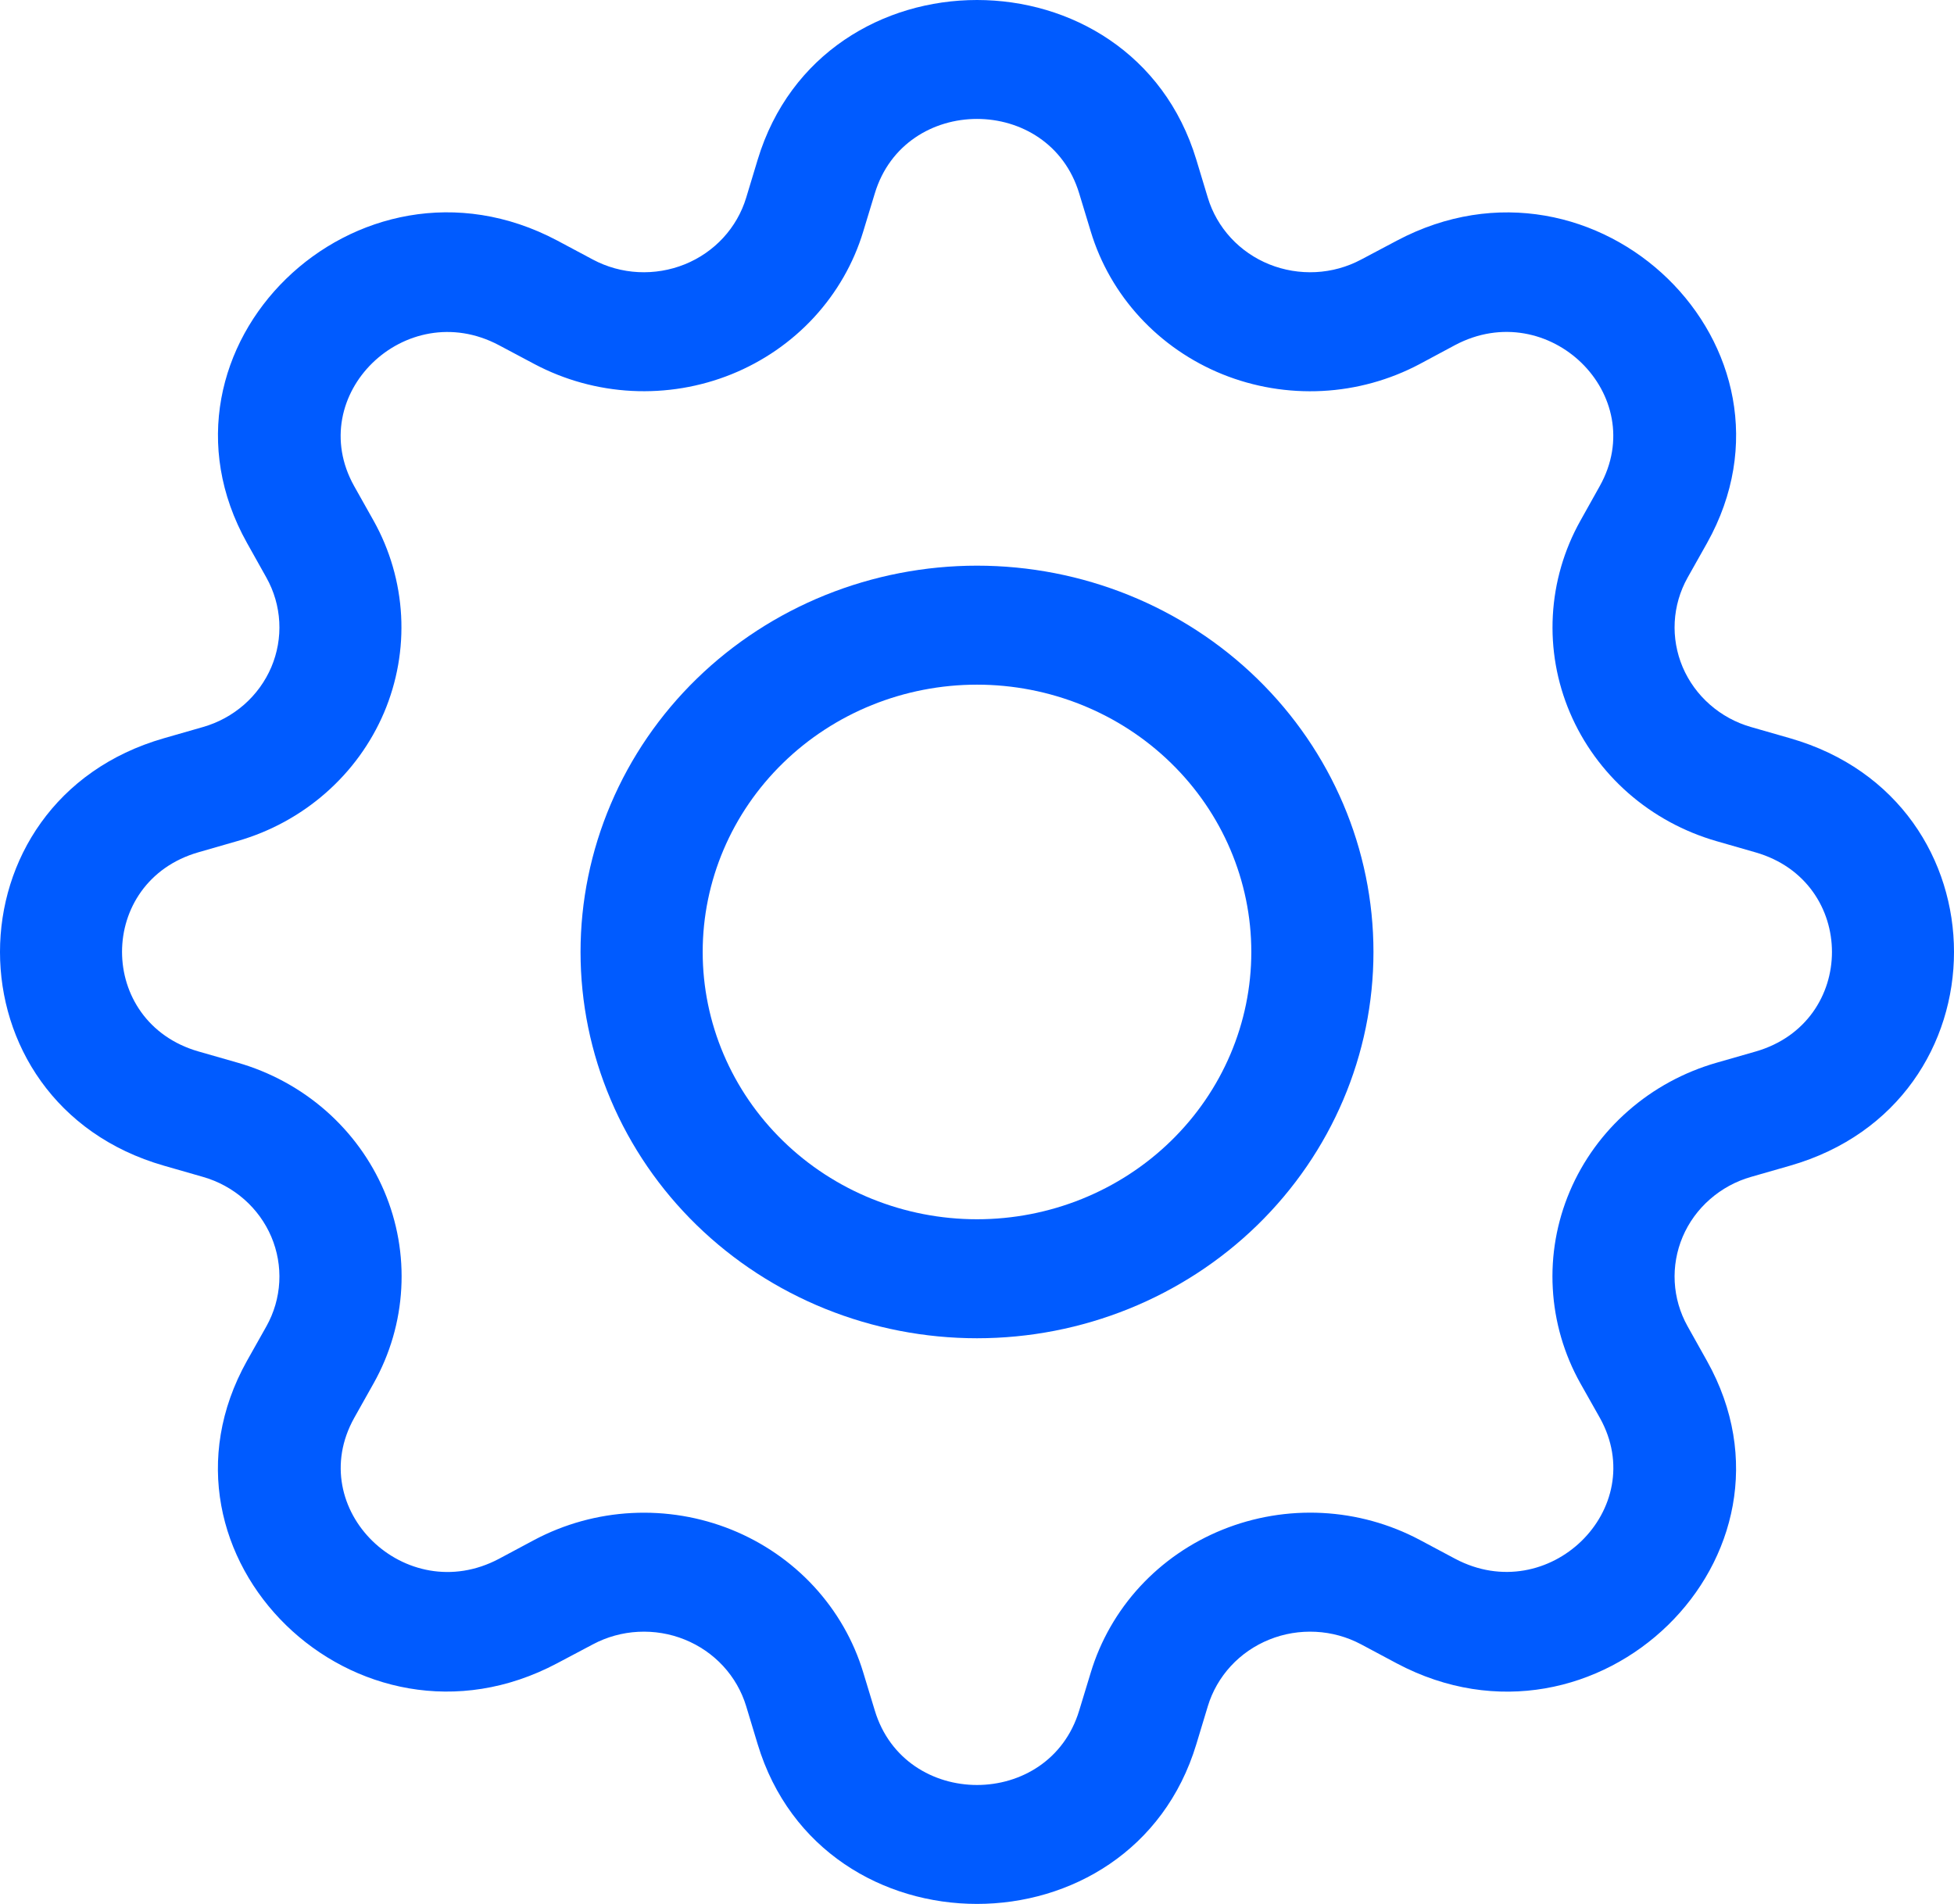
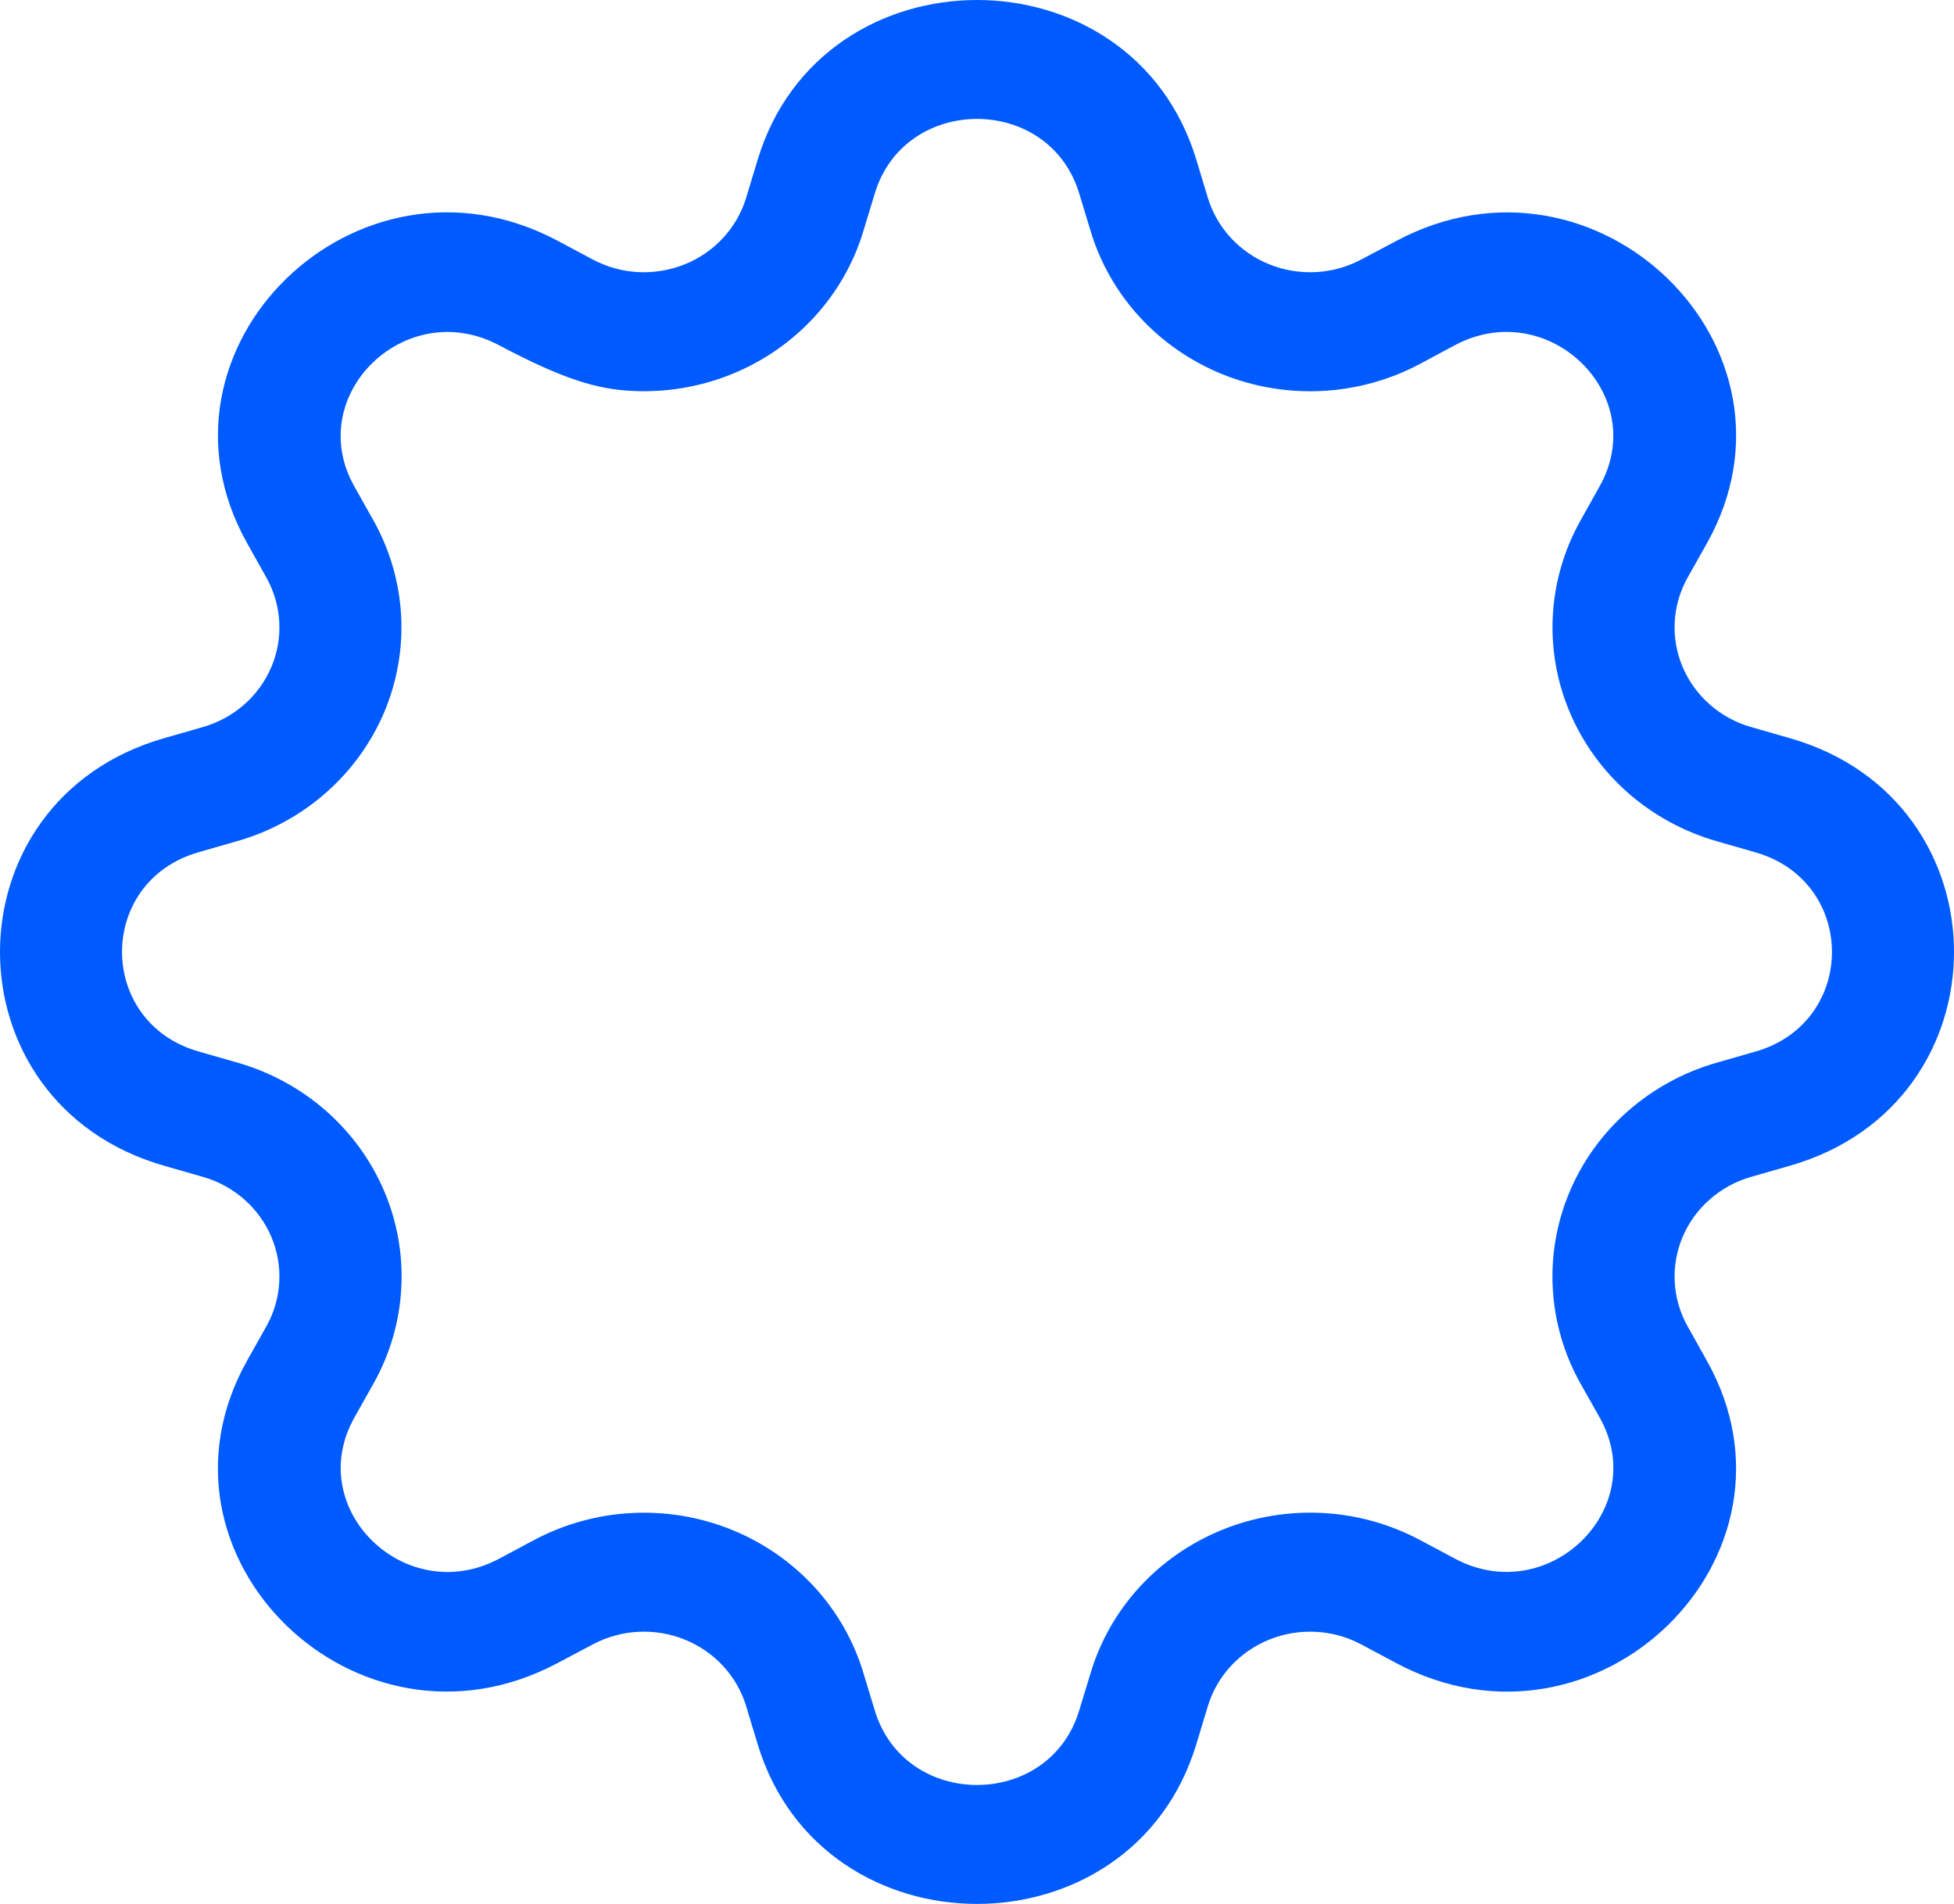
<svg xmlns="http://www.w3.org/2000/svg" width="39" height="38" viewBox="0 0 39 38" fill="none">
-   <path d="M19.5 11.29C18.461 11.29 17.432 11.49 16.472 11.877C15.512 12.265 14.64 12.832 13.905 13.548C13.17 14.264 12.587 15.114 12.19 16.05C11.792 16.985 11.587 17.988 11.587 19C11.587 20.012 11.792 21.015 12.19 21.95C12.587 22.886 13.17 23.736 13.905 24.452C14.64 25.168 15.512 25.735 16.472 26.123C17.432 26.51 18.461 26.71 19.5 26.71C21.599 26.71 23.611 25.898 25.095 24.452C26.579 23.006 27.413 21.045 27.413 19C27.413 16.955 26.579 14.994 25.095 13.548C23.611 12.102 21.599 11.29 19.5 11.29ZM14.025 19C14.025 17.585 14.602 16.228 15.629 15.228C16.655 14.227 18.048 13.665 19.5 13.665C20.952 13.665 22.345 14.227 23.371 15.228C24.398 16.228 24.975 17.585 24.975 19C24.975 20.415 24.398 21.772 23.371 22.772C22.345 23.773 20.952 24.335 19.5 24.335C18.048 24.335 16.655 23.773 15.629 22.772C14.602 21.772 14.025 20.415 14.025 19Z" fill="#005BFF" />
-   <path d="M23.878 3.189C22.593 -1.063 16.407 -1.063 15.122 3.189L14.893 3.946C14.803 4.243 14.646 4.517 14.434 4.747C14.222 4.977 13.959 5.158 13.666 5.276C13.373 5.394 13.056 5.447 12.739 5.431C12.422 5.415 12.112 5.329 11.834 5.181L11.122 4.801C7.124 2.683 2.753 6.944 4.93 10.837L5.318 11.53C5.47 11.802 5.557 12.103 5.574 12.412C5.591 12.721 5.536 13.03 5.415 13.316C5.293 13.601 5.108 13.857 4.872 14.064C4.635 14.271 4.355 14.424 4.05 14.511L3.273 14.734C-1.091 15.986 -1.091 22.014 3.273 23.266L4.05 23.489C4.355 23.576 4.635 23.729 4.872 23.936C5.108 24.143 5.293 24.398 5.415 24.684C5.536 24.97 5.591 25.279 5.574 25.588C5.557 25.897 5.47 26.198 5.318 26.47L4.928 27.163C2.753 31.059 7.124 35.32 11.122 33.196L11.834 32.819C12.112 32.671 12.422 32.585 12.739 32.569C13.056 32.553 13.373 32.605 13.666 32.724C13.959 32.842 14.222 33.023 14.434 33.253C14.646 33.483 14.803 33.757 14.893 34.054L15.122 34.811C16.407 39.063 22.593 39.063 23.878 34.811L24.107 34.054C24.197 33.757 24.354 33.483 24.566 33.253C24.778 33.023 25.041 32.842 25.334 32.724C25.627 32.605 25.944 32.553 26.261 32.569C26.578 32.585 26.888 32.671 27.166 32.819L27.878 33.199C31.876 35.32 36.249 31.056 34.07 27.163L33.682 26.47C33.53 26.198 33.443 25.897 33.426 25.588C33.409 25.279 33.464 24.97 33.585 24.684C33.707 24.398 33.892 24.143 34.129 23.936C34.365 23.729 34.645 23.576 34.95 23.489L35.727 23.266C40.091 22.014 40.091 15.986 35.727 14.734L34.95 14.511C34.645 14.424 34.365 14.271 34.129 14.064C33.892 13.857 33.707 13.601 33.585 13.316C33.464 13.03 33.409 12.721 33.426 12.412C33.443 12.103 33.53 11.802 33.682 11.53L34.072 10.837C36.249 6.941 31.873 2.683 27.878 4.804L27.166 5.181C26.888 5.329 26.578 5.415 26.261 5.431C25.944 5.447 25.627 5.394 25.334 5.276C25.041 5.158 24.778 4.977 24.566 4.747C24.354 4.517 24.197 4.243 24.107 3.946L23.878 3.189ZM17.46 3.861C18.059 1.878 20.941 1.878 21.54 3.861L21.77 4.618C21.962 5.255 22.299 5.842 22.754 6.335C23.21 6.829 23.773 7.217 24.402 7.471C25.032 7.725 25.712 7.838 26.392 7.803C27.072 7.768 27.736 7.584 28.334 7.267L29.043 6.887C30.906 5.901 32.944 7.884 31.93 9.701L31.542 10.395C31.216 10.978 31.029 11.624 30.993 12.287C30.957 12.95 31.074 13.612 31.335 14.225C31.596 14.838 31.994 15.386 32.5 15.83C33.007 16.274 33.609 16.601 34.262 16.789L35.038 17.012C37.073 17.596 37.073 20.404 35.038 20.988L34.26 21.211C33.606 21.399 33.004 21.727 32.498 22.171C31.991 22.614 31.593 23.163 31.332 23.777C31.072 24.39 30.955 25.052 30.992 25.715C31.028 26.378 31.216 27.025 31.542 27.608L31.932 28.299C32.944 30.113 30.908 32.099 29.043 31.111L28.334 30.733C27.736 30.416 27.072 30.232 26.392 30.197C25.711 30.162 25.031 30.276 24.402 30.53C23.772 30.784 23.209 31.172 22.753 31.666C22.298 32.16 21.962 32.747 21.77 33.384L21.54 34.139C20.941 36.122 18.059 36.122 17.46 34.139L17.23 33.382C17.038 32.745 16.701 32.159 16.246 31.665C15.791 31.172 15.228 30.784 14.599 30.53C13.969 30.276 13.29 30.163 12.61 30.198C11.93 30.233 11.267 30.416 10.668 30.733L9.957 31.113C8.094 32.099 6.056 30.116 7.07 28.299L7.458 27.608C7.785 27.025 7.973 26.378 8.009 25.715C8.046 25.052 7.93 24.389 7.669 23.775C7.408 23.162 7.01 22.613 6.503 22.168C5.996 21.724 5.394 21.396 4.74 21.209L3.962 20.986C1.927 20.401 1.927 17.594 3.962 17.01L4.74 16.786C5.393 16.599 5.994 16.271 6.5 15.827C7.006 15.384 7.404 14.835 7.665 14.223C7.925 13.61 8.042 12.948 8.006 12.286C7.97 11.624 7.783 10.977 7.458 10.395L7.068 9.701C6.056 7.887 8.092 5.901 9.957 6.889L10.668 7.267C11.267 7.584 11.93 7.767 12.61 7.802C13.29 7.837 13.969 7.724 14.599 7.47C15.228 7.216 15.791 6.828 16.246 6.335C16.701 5.841 17.038 5.255 17.23 4.618L17.46 3.861Z" fill="#005BFF" />
+   <path d="M23.878 3.189C22.593 -1.063 16.407 -1.063 15.122 3.189L14.893 3.946C14.803 4.243 14.646 4.517 14.434 4.747C14.222 4.977 13.959 5.158 13.666 5.276C13.373 5.394 13.056 5.447 12.739 5.431C12.422 5.415 12.112 5.329 11.834 5.181L11.122 4.801C7.124 2.683 2.753 6.944 4.93 10.837L5.318 11.53C5.47 11.802 5.557 12.103 5.574 12.412C5.591 12.721 5.536 13.03 5.415 13.316C5.293 13.601 5.108 13.857 4.872 14.064C4.635 14.271 4.355 14.424 4.05 14.511L3.273 14.734C-1.091 15.986 -1.091 22.014 3.273 23.266L4.05 23.489C4.355 23.576 4.635 23.729 4.872 23.936C5.108 24.143 5.293 24.398 5.415 24.684C5.536 24.97 5.591 25.279 5.574 25.588C5.557 25.897 5.47 26.198 5.318 26.47L4.928 27.163C2.753 31.059 7.124 35.32 11.122 33.196L11.834 32.819C12.112 32.671 12.422 32.585 12.739 32.569C13.056 32.553 13.373 32.605 13.666 32.724C13.959 32.842 14.222 33.023 14.434 33.253C14.646 33.483 14.803 33.757 14.893 34.054L15.122 34.811C16.407 39.063 22.593 39.063 23.878 34.811L24.107 34.054C24.197 33.757 24.354 33.483 24.566 33.253C24.778 33.023 25.041 32.842 25.334 32.724C25.627 32.605 25.944 32.553 26.261 32.569C26.578 32.585 26.888 32.671 27.166 32.819L27.878 33.199C31.876 35.32 36.249 31.056 34.07 27.163L33.682 26.47C33.53 26.198 33.443 25.897 33.426 25.588C33.409 25.279 33.464 24.97 33.585 24.684C33.707 24.398 33.892 24.143 34.129 23.936C34.365 23.729 34.645 23.576 34.95 23.489L35.727 23.266C40.091 22.014 40.091 15.986 35.727 14.734L34.95 14.511C34.645 14.424 34.365 14.271 34.129 14.064C33.892 13.857 33.707 13.601 33.585 13.316C33.464 13.03 33.409 12.721 33.426 12.412C33.443 12.103 33.53 11.802 33.682 11.53L34.072 10.837C36.249 6.941 31.873 2.683 27.878 4.804L27.166 5.181C26.888 5.329 26.578 5.415 26.261 5.431C25.944 5.447 25.627 5.394 25.334 5.276C25.041 5.158 24.778 4.977 24.566 4.747C24.354 4.517 24.197 4.243 24.107 3.946L23.878 3.189ZM17.46 3.861C18.059 1.878 20.941 1.878 21.54 3.861L21.77 4.618C21.962 5.255 22.299 5.842 22.754 6.335C23.21 6.829 23.773 7.217 24.402 7.471C25.032 7.725 25.712 7.838 26.392 7.803C27.072 7.768 27.736 7.584 28.334 7.267L29.043 6.887C30.906 5.901 32.944 7.884 31.93 9.701L31.542 10.395C31.216 10.978 31.029 11.624 30.993 12.287C30.957 12.95 31.074 13.612 31.335 14.225C31.596 14.838 31.994 15.386 32.5 15.83C33.007 16.274 33.609 16.601 34.262 16.789L35.038 17.012C37.073 17.596 37.073 20.404 35.038 20.988L34.26 21.211C33.606 21.399 33.004 21.727 32.498 22.171C31.991 22.614 31.593 23.163 31.332 23.777C31.072 24.39 30.955 25.052 30.992 25.715C31.028 26.378 31.216 27.025 31.542 27.608L31.932 28.299C32.944 30.113 30.908 32.099 29.043 31.111L28.334 30.733C27.736 30.416 27.072 30.232 26.392 30.197C25.711 30.162 25.031 30.276 24.402 30.53C23.772 30.784 23.209 31.172 22.753 31.666C22.298 32.16 21.962 32.747 21.77 33.384L21.54 34.139C20.941 36.122 18.059 36.122 17.46 34.139L17.23 33.382C17.038 32.745 16.701 32.159 16.246 31.665C15.791 31.172 15.228 30.784 14.599 30.53C13.969 30.276 13.29 30.163 12.61 30.198C11.93 30.233 11.267 30.416 10.668 30.733L9.957 31.113C8.094 32.099 6.056 30.116 7.07 28.299L7.458 27.608C7.785 27.025 7.973 26.378 8.009 25.715C8.046 25.052 7.93 24.389 7.669 23.775C7.408 23.162 7.01 22.613 6.503 22.168C5.996 21.724 5.394 21.396 4.74 21.209L3.962 20.986C1.927 20.401 1.927 17.594 3.962 17.01L4.74 16.786C5.393 16.599 5.994 16.271 6.5 15.827C7.006 15.384 7.404 14.835 7.665 14.223C7.925 13.61 8.042 12.948 8.006 12.286C7.97 11.624 7.783 10.977 7.458 10.395L7.068 9.701C6.056 7.887 8.092 5.901 9.957 6.889C11.267 7.584 11.93 7.767 12.61 7.802C13.29 7.837 13.969 7.724 14.599 7.47C15.228 7.216 15.791 6.828 16.246 6.335C16.701 5.841 17.038 5.255 17.23 4.618L17.46 3.861Z" fill="#005BFF" />
</svg>